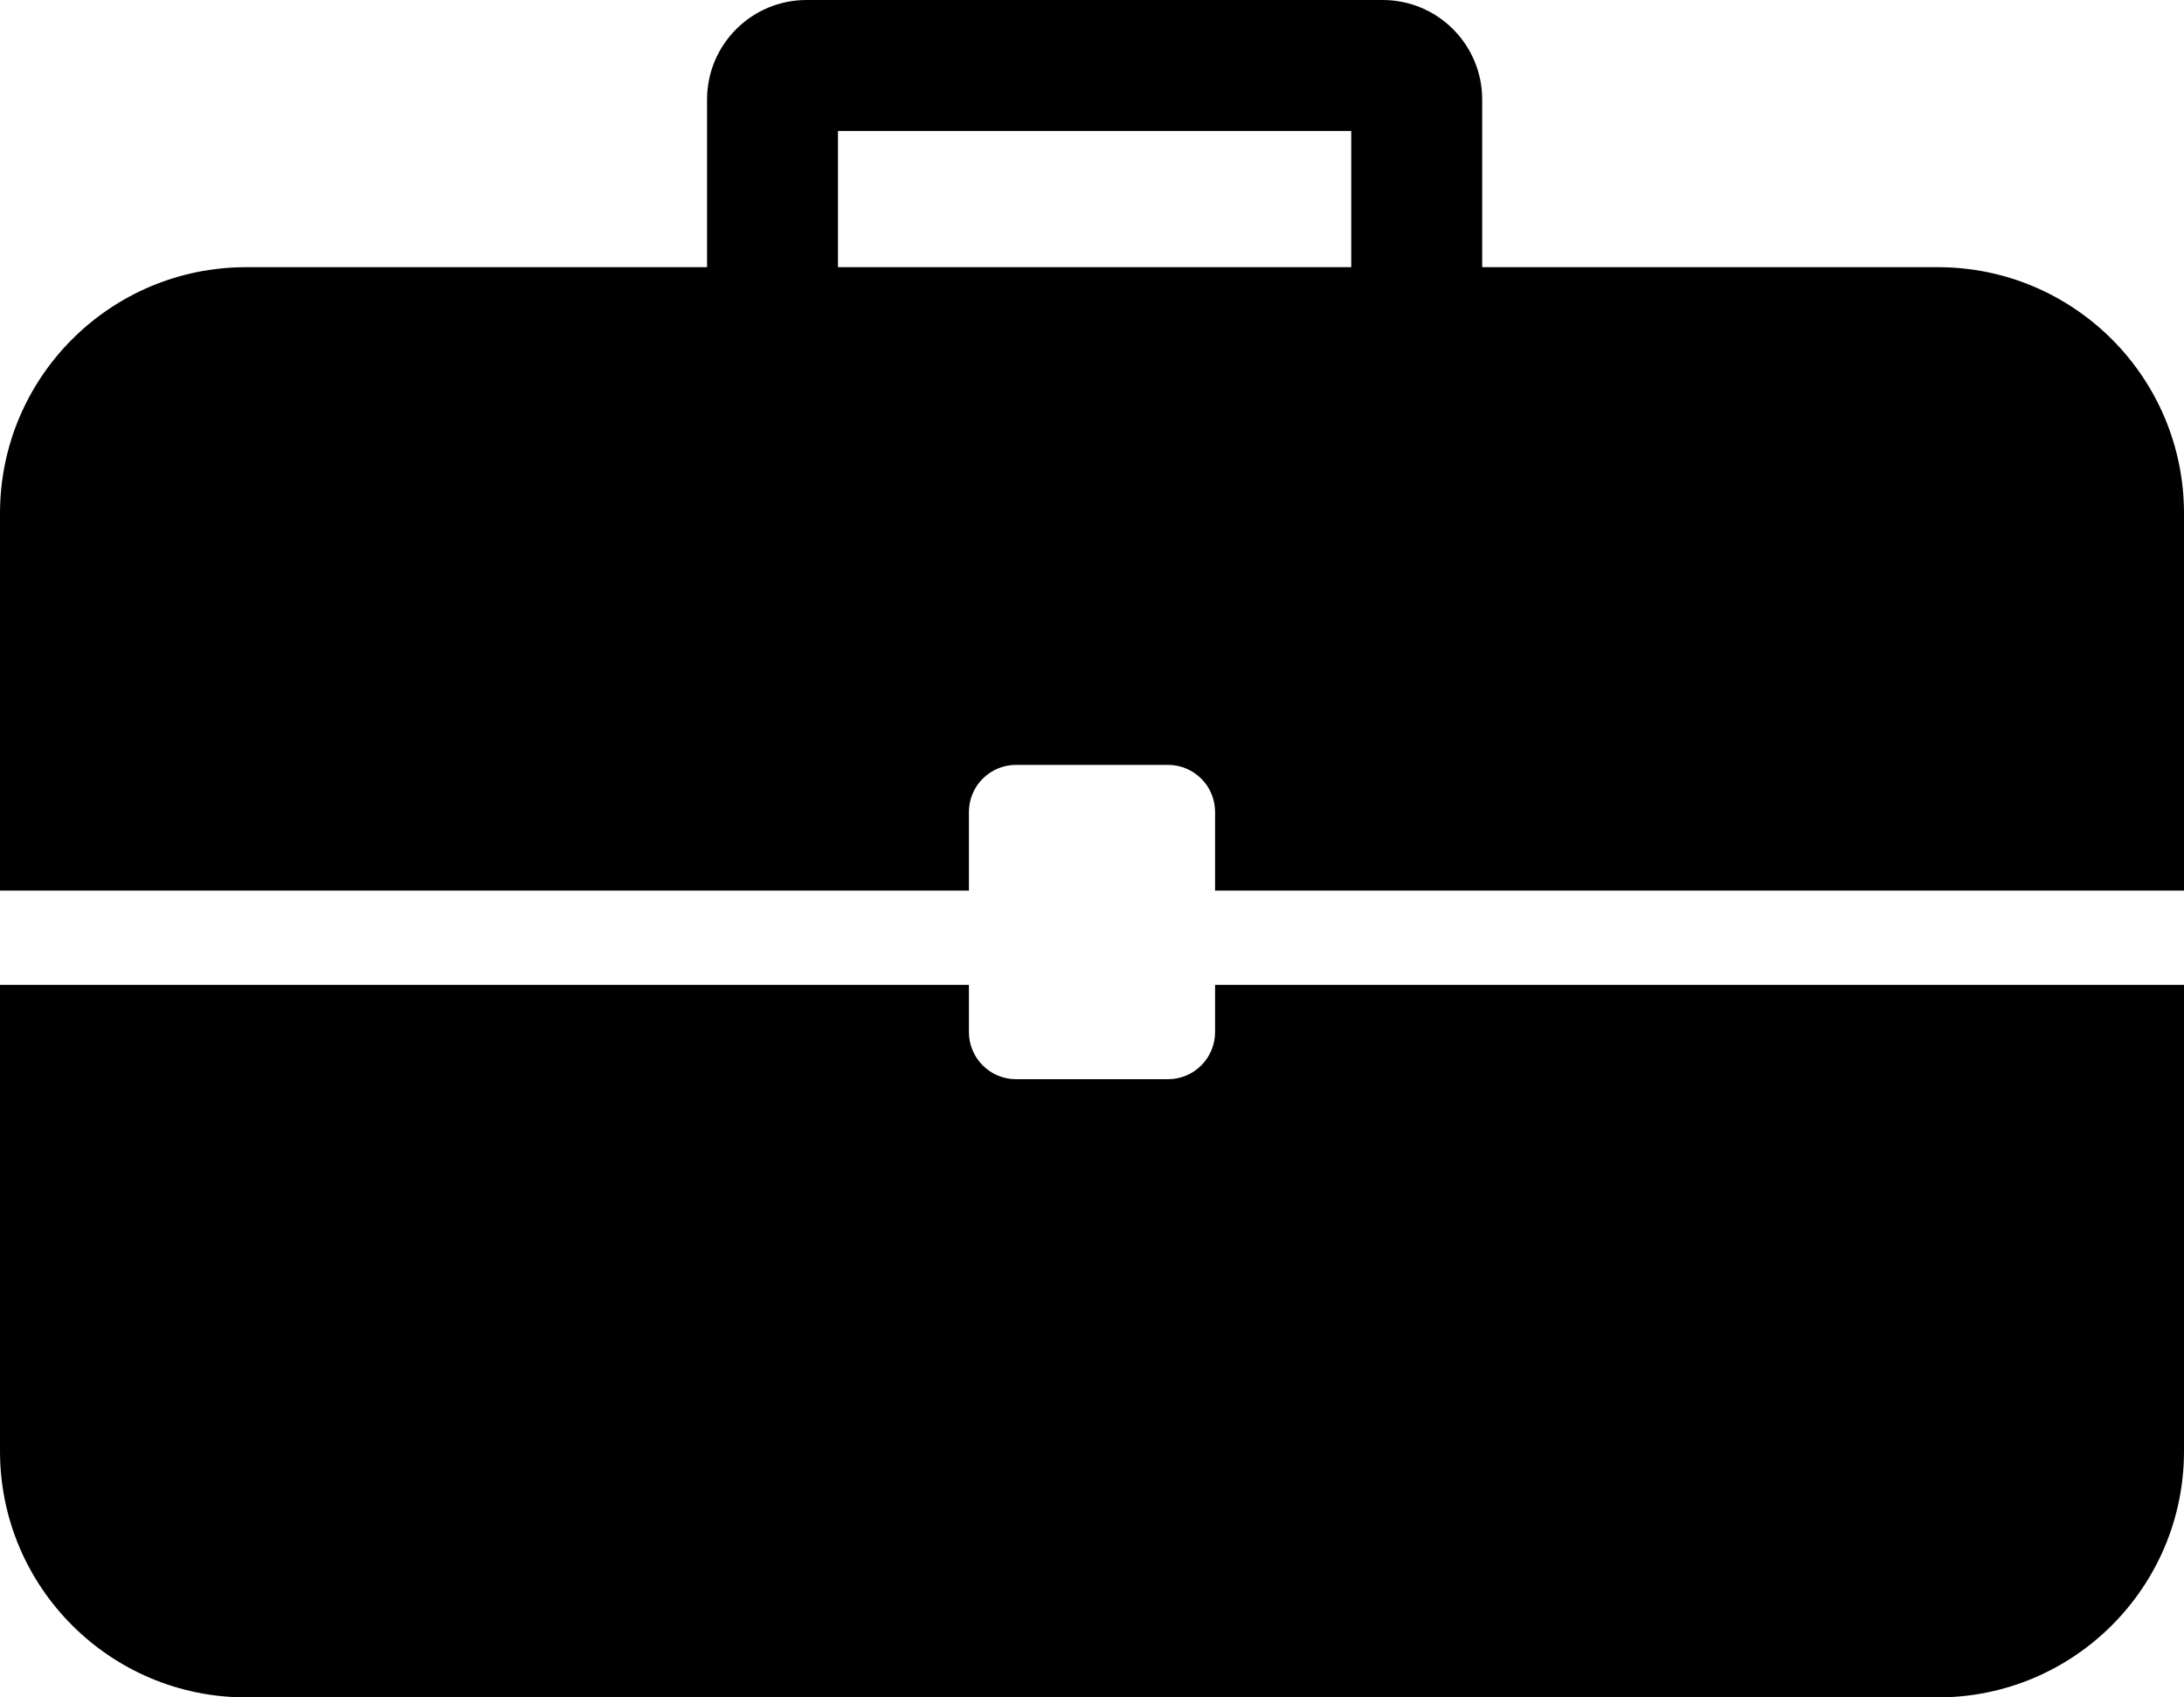
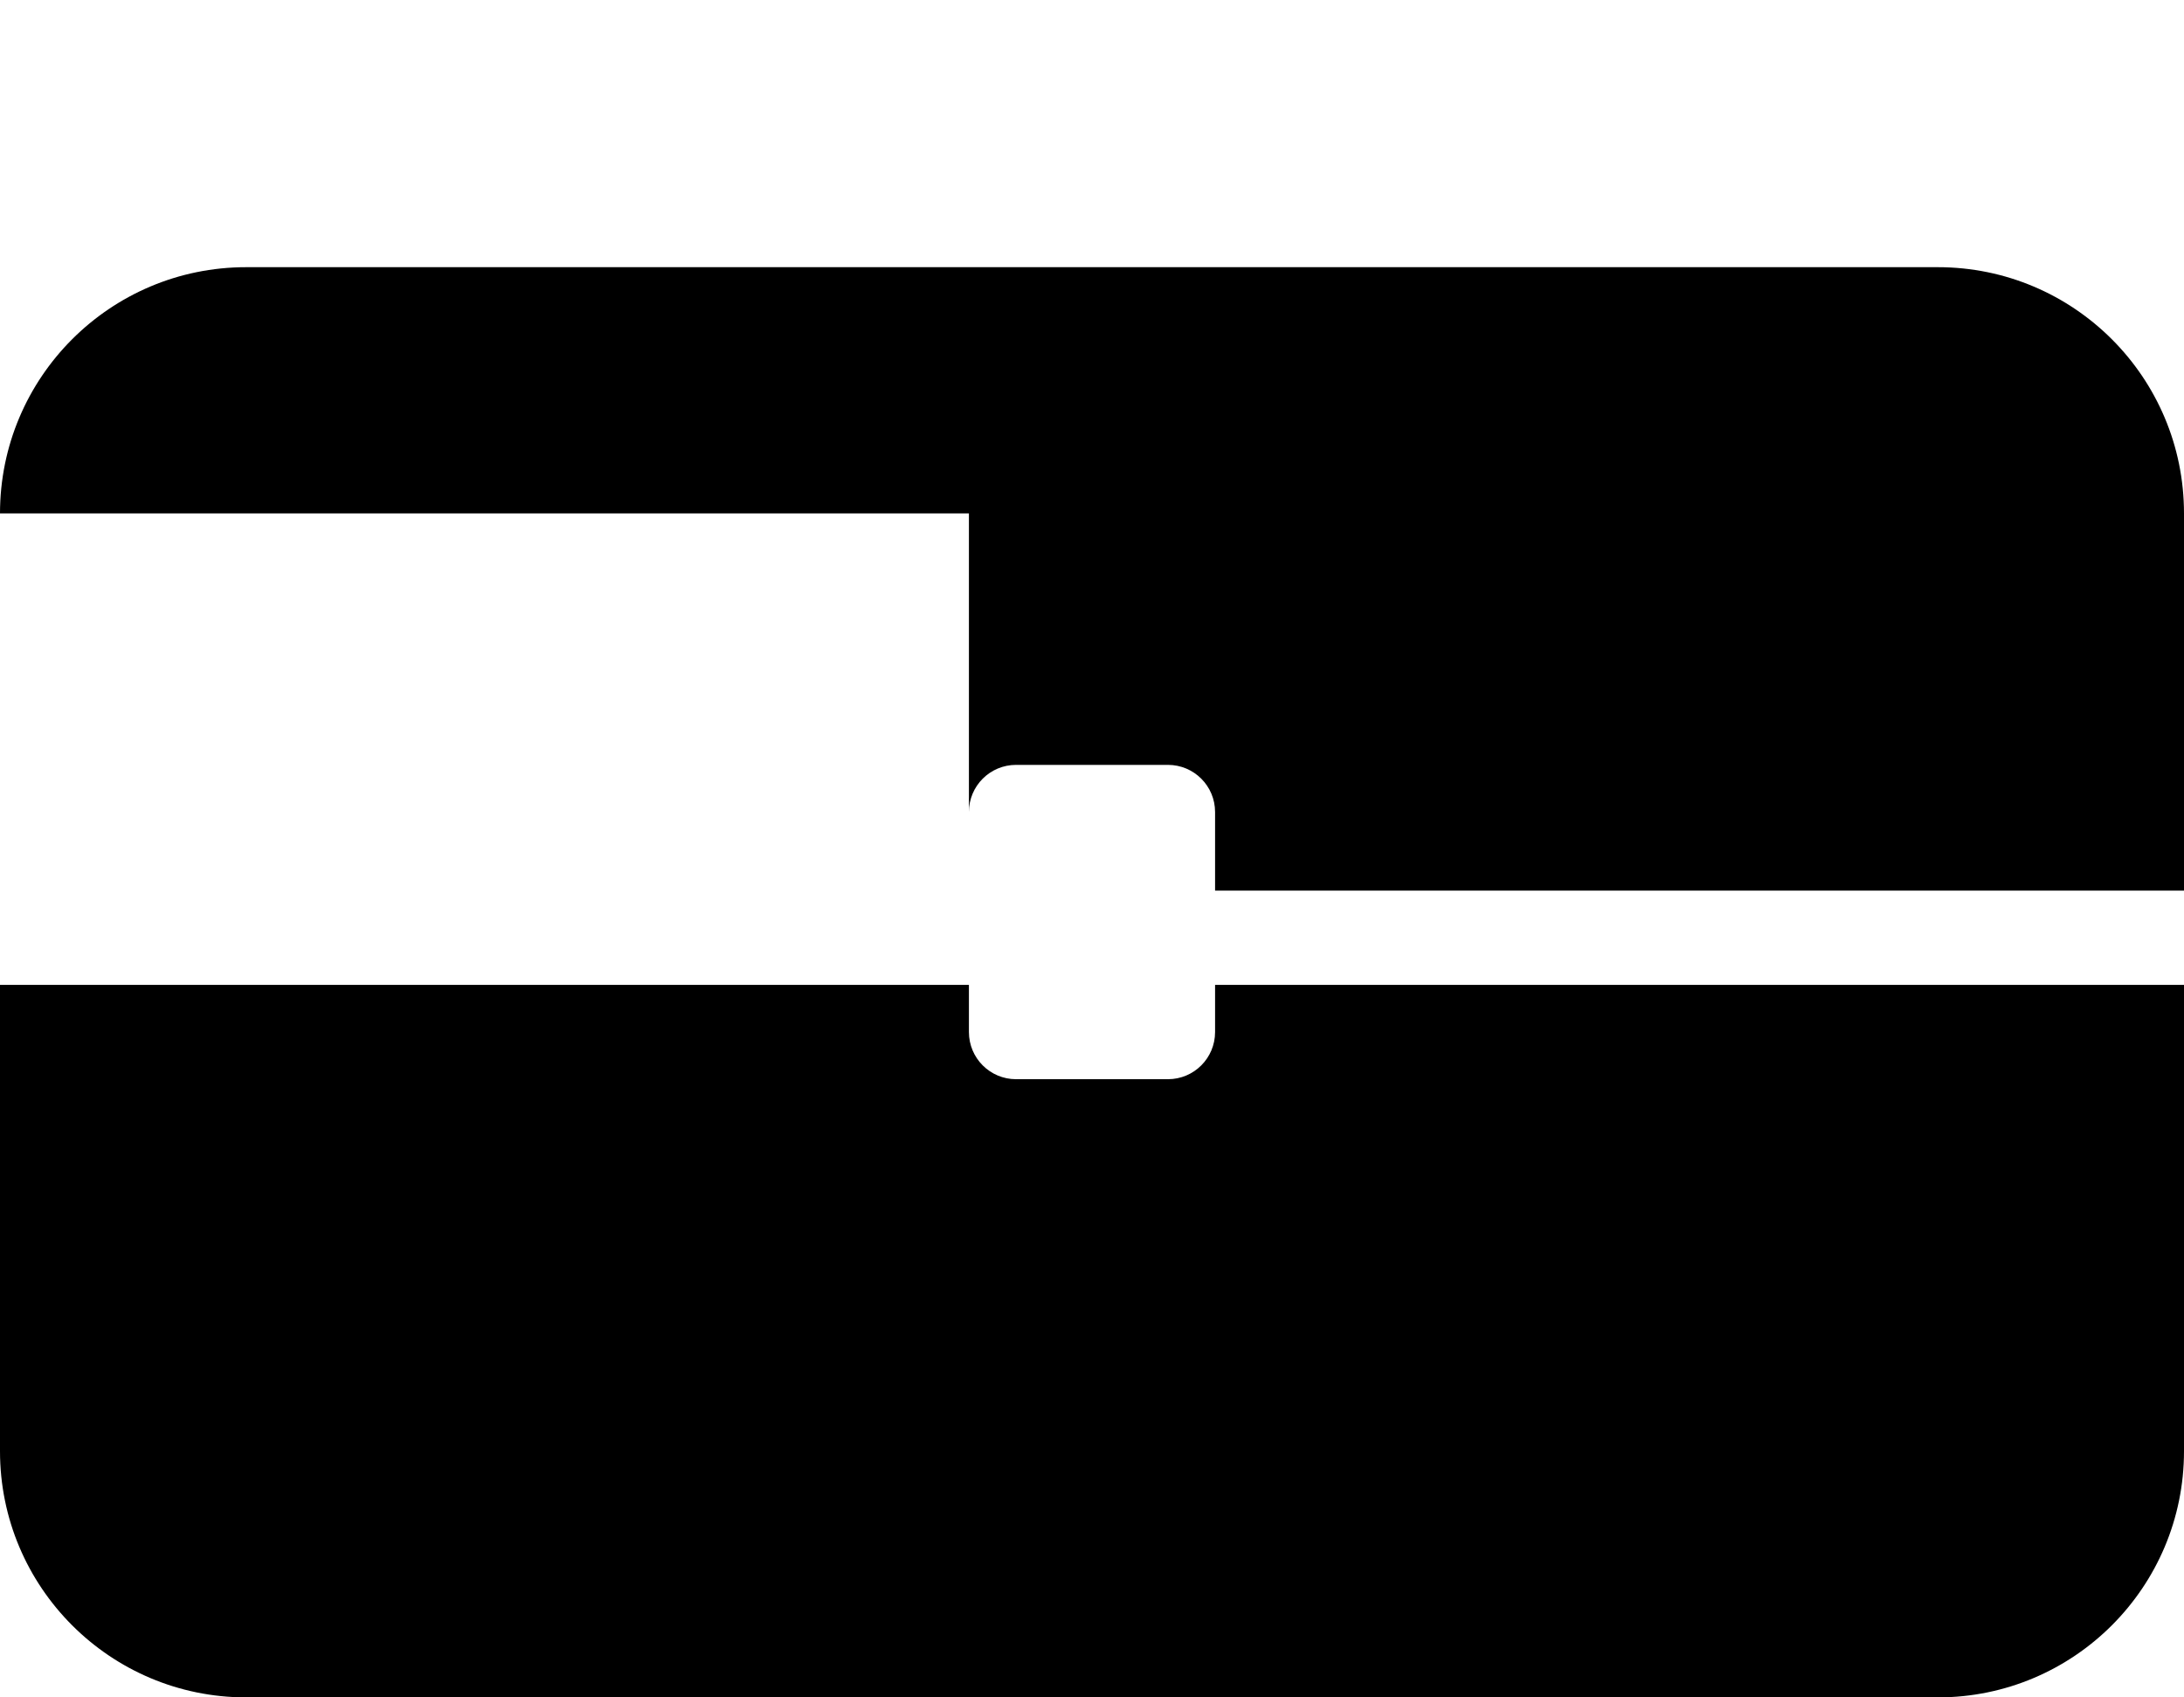
<svg xmlns="http://www.w3.org/2000/svg" width="417" height="324" viewBox="0 0 417 324" fill="none">
-   <path fill-rule="evenodd" clip-rule="evenodd" d="M160 25V58H258V25H160ZM154 0C143.507 0 135 8.507 135 19V64C135 74.493 143.507 83 154 83H264C274.493 83 283 74.493 283 64V19C283 8.507 274.493 0 264 0H154Z" fill="black" />
-   <path fill-rule="evenodd" clip-rule="evenodd" d="M0 98C0 72.043 21.043 51 47 51H370C395.957 51 417 72.043 417 98V170H232V155C232 150.029 227.971 146 223 146H194C189.029 146 185 150.029 185 155V170H0V98ZM185 188H0V277C0 302.957 21.043 324 47 324H370C395.957 324 417 302.957 417 277V188H232V197C232 201.971 227.971 206 223 206H194C189.029 206 185 201.971 185 197V188Z" fill="black" />
+   <path fill-rule="evenodd" clip-rule="evenodd" d="M0 98C0 72.043 21.043 51 47 51H370C395.957 51 417 72.043 417 98V170H232V155C232 150.029 227.971 146 223 146H194C189.029 146 185 150.029 185 155V170V98ZM185 188H0V277C0 302.957 21.043 324 47 324H370C395.957 324 417 302.957 417 277V188H232V197C232 201.971 227.971 206 223 206H194C189.029 206 185 201.971 185 197V188Z" fill="black" />
</svg>